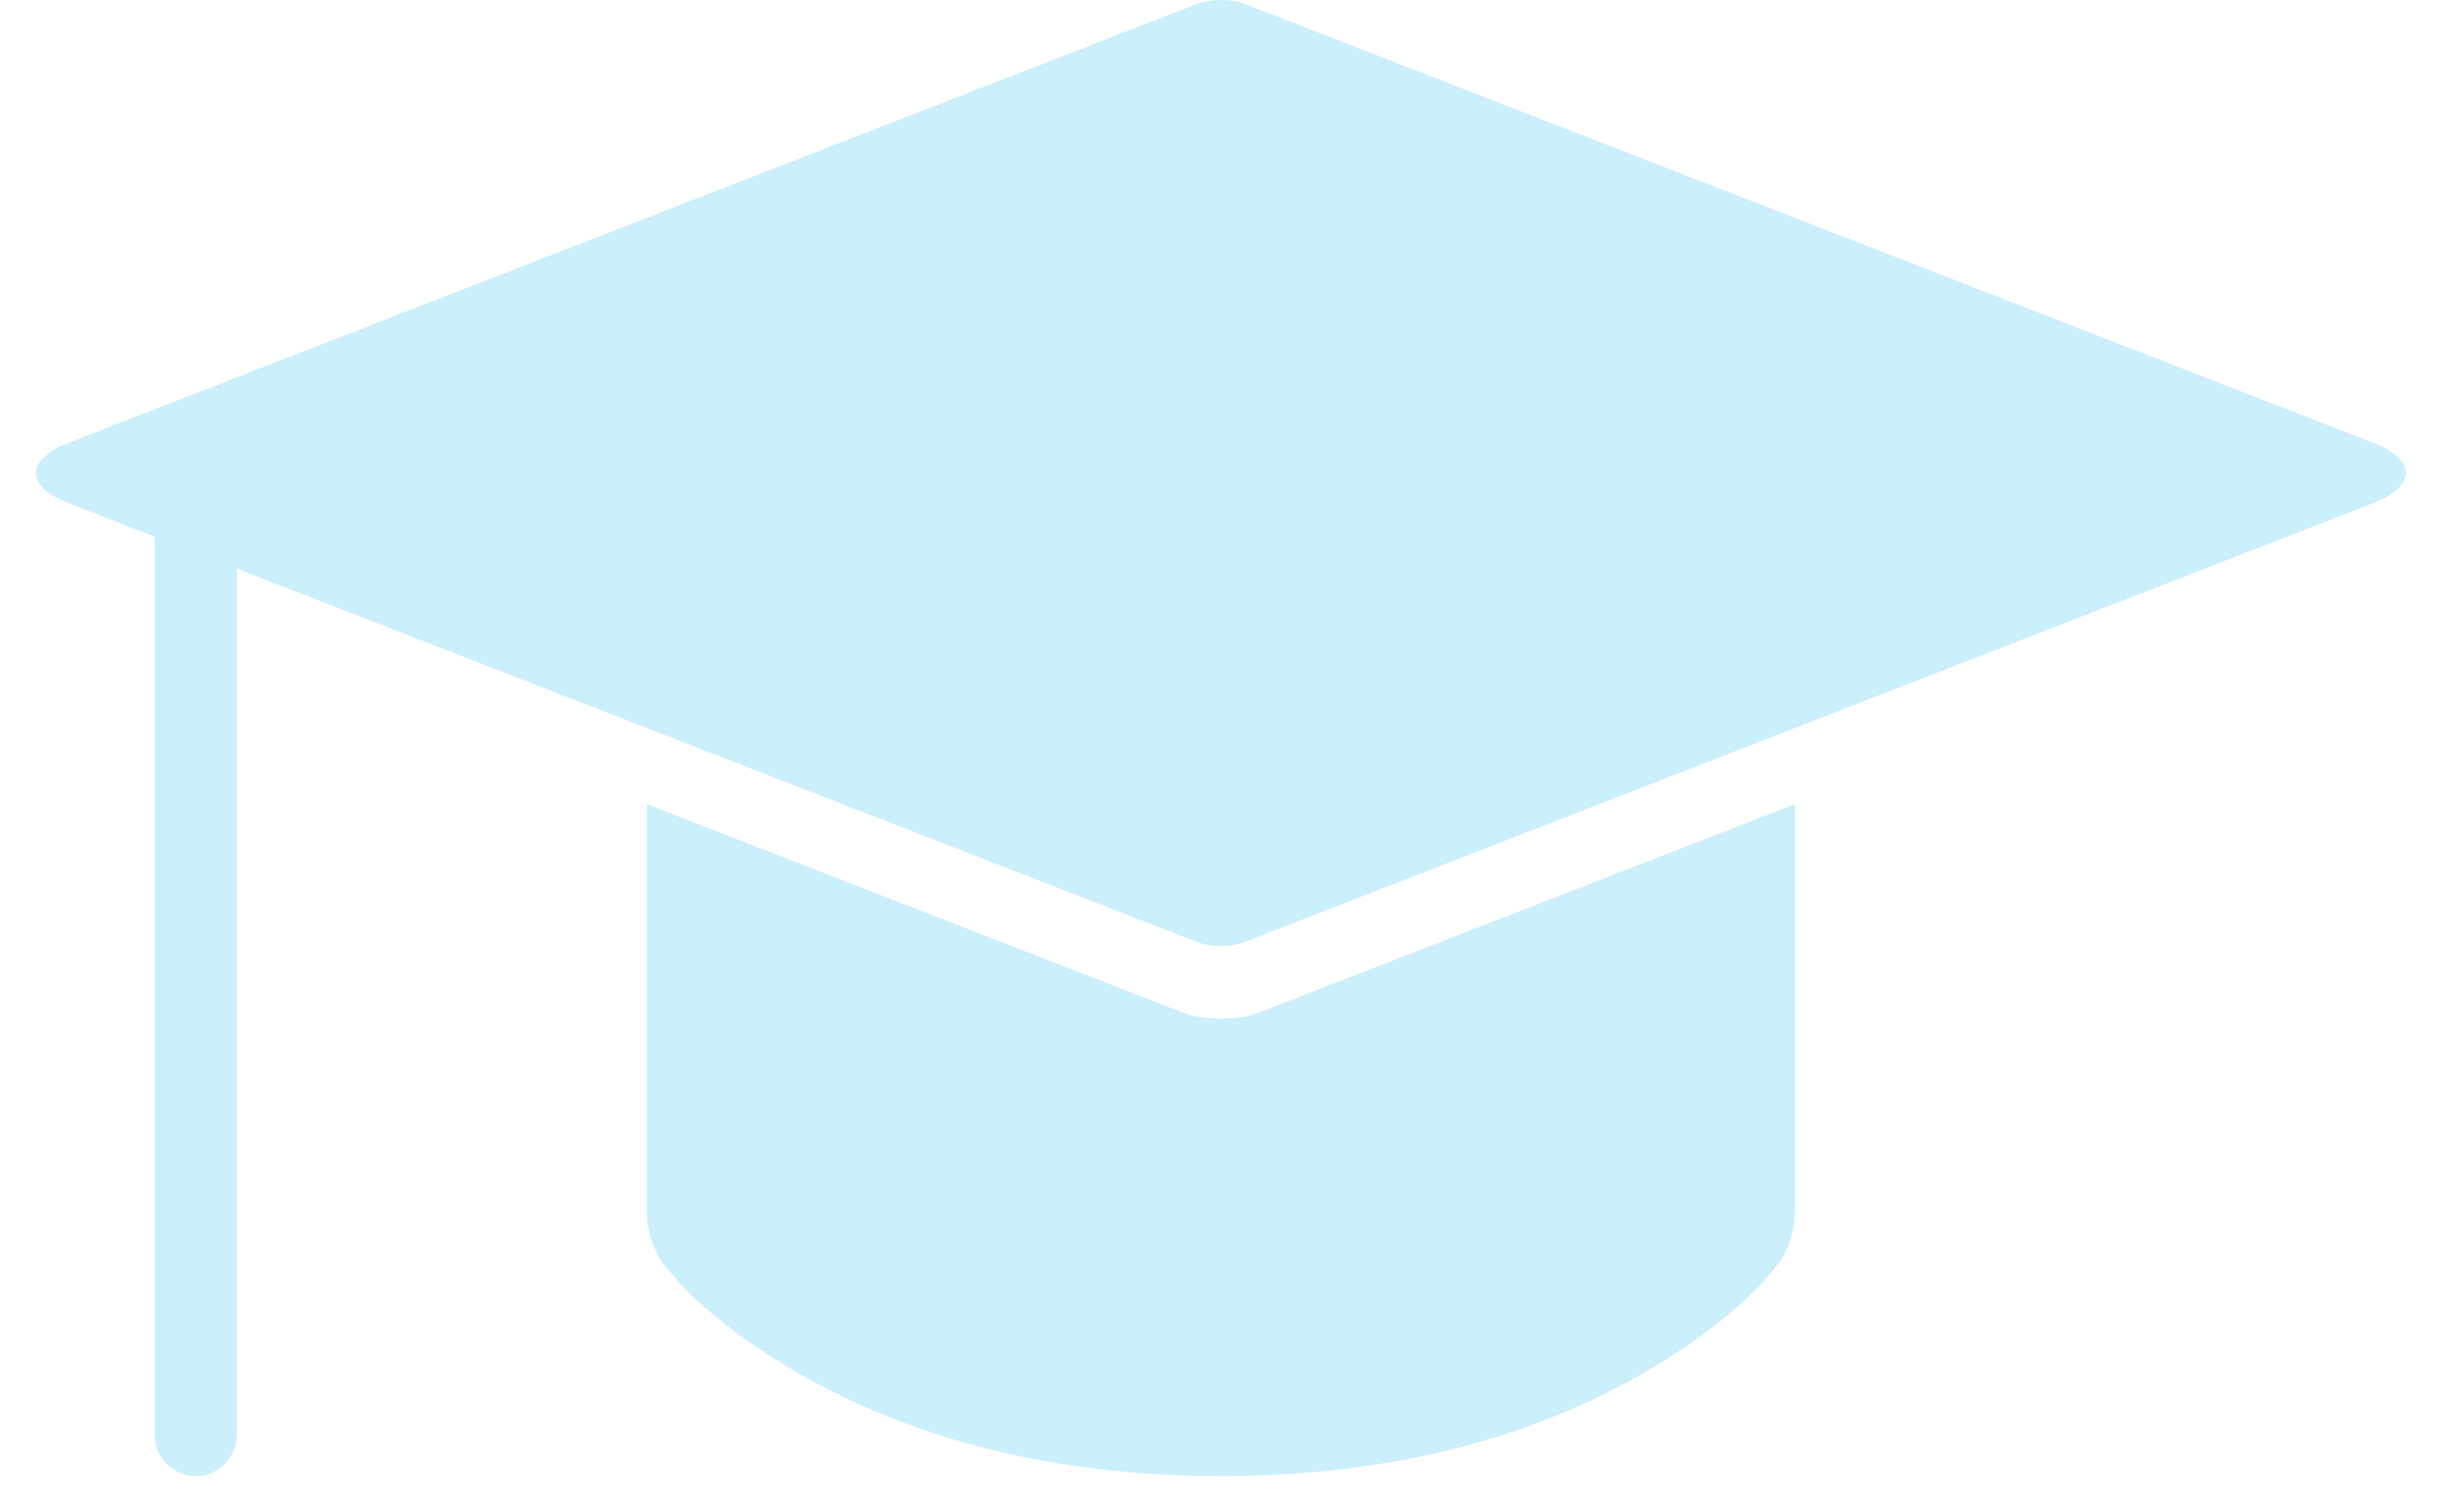
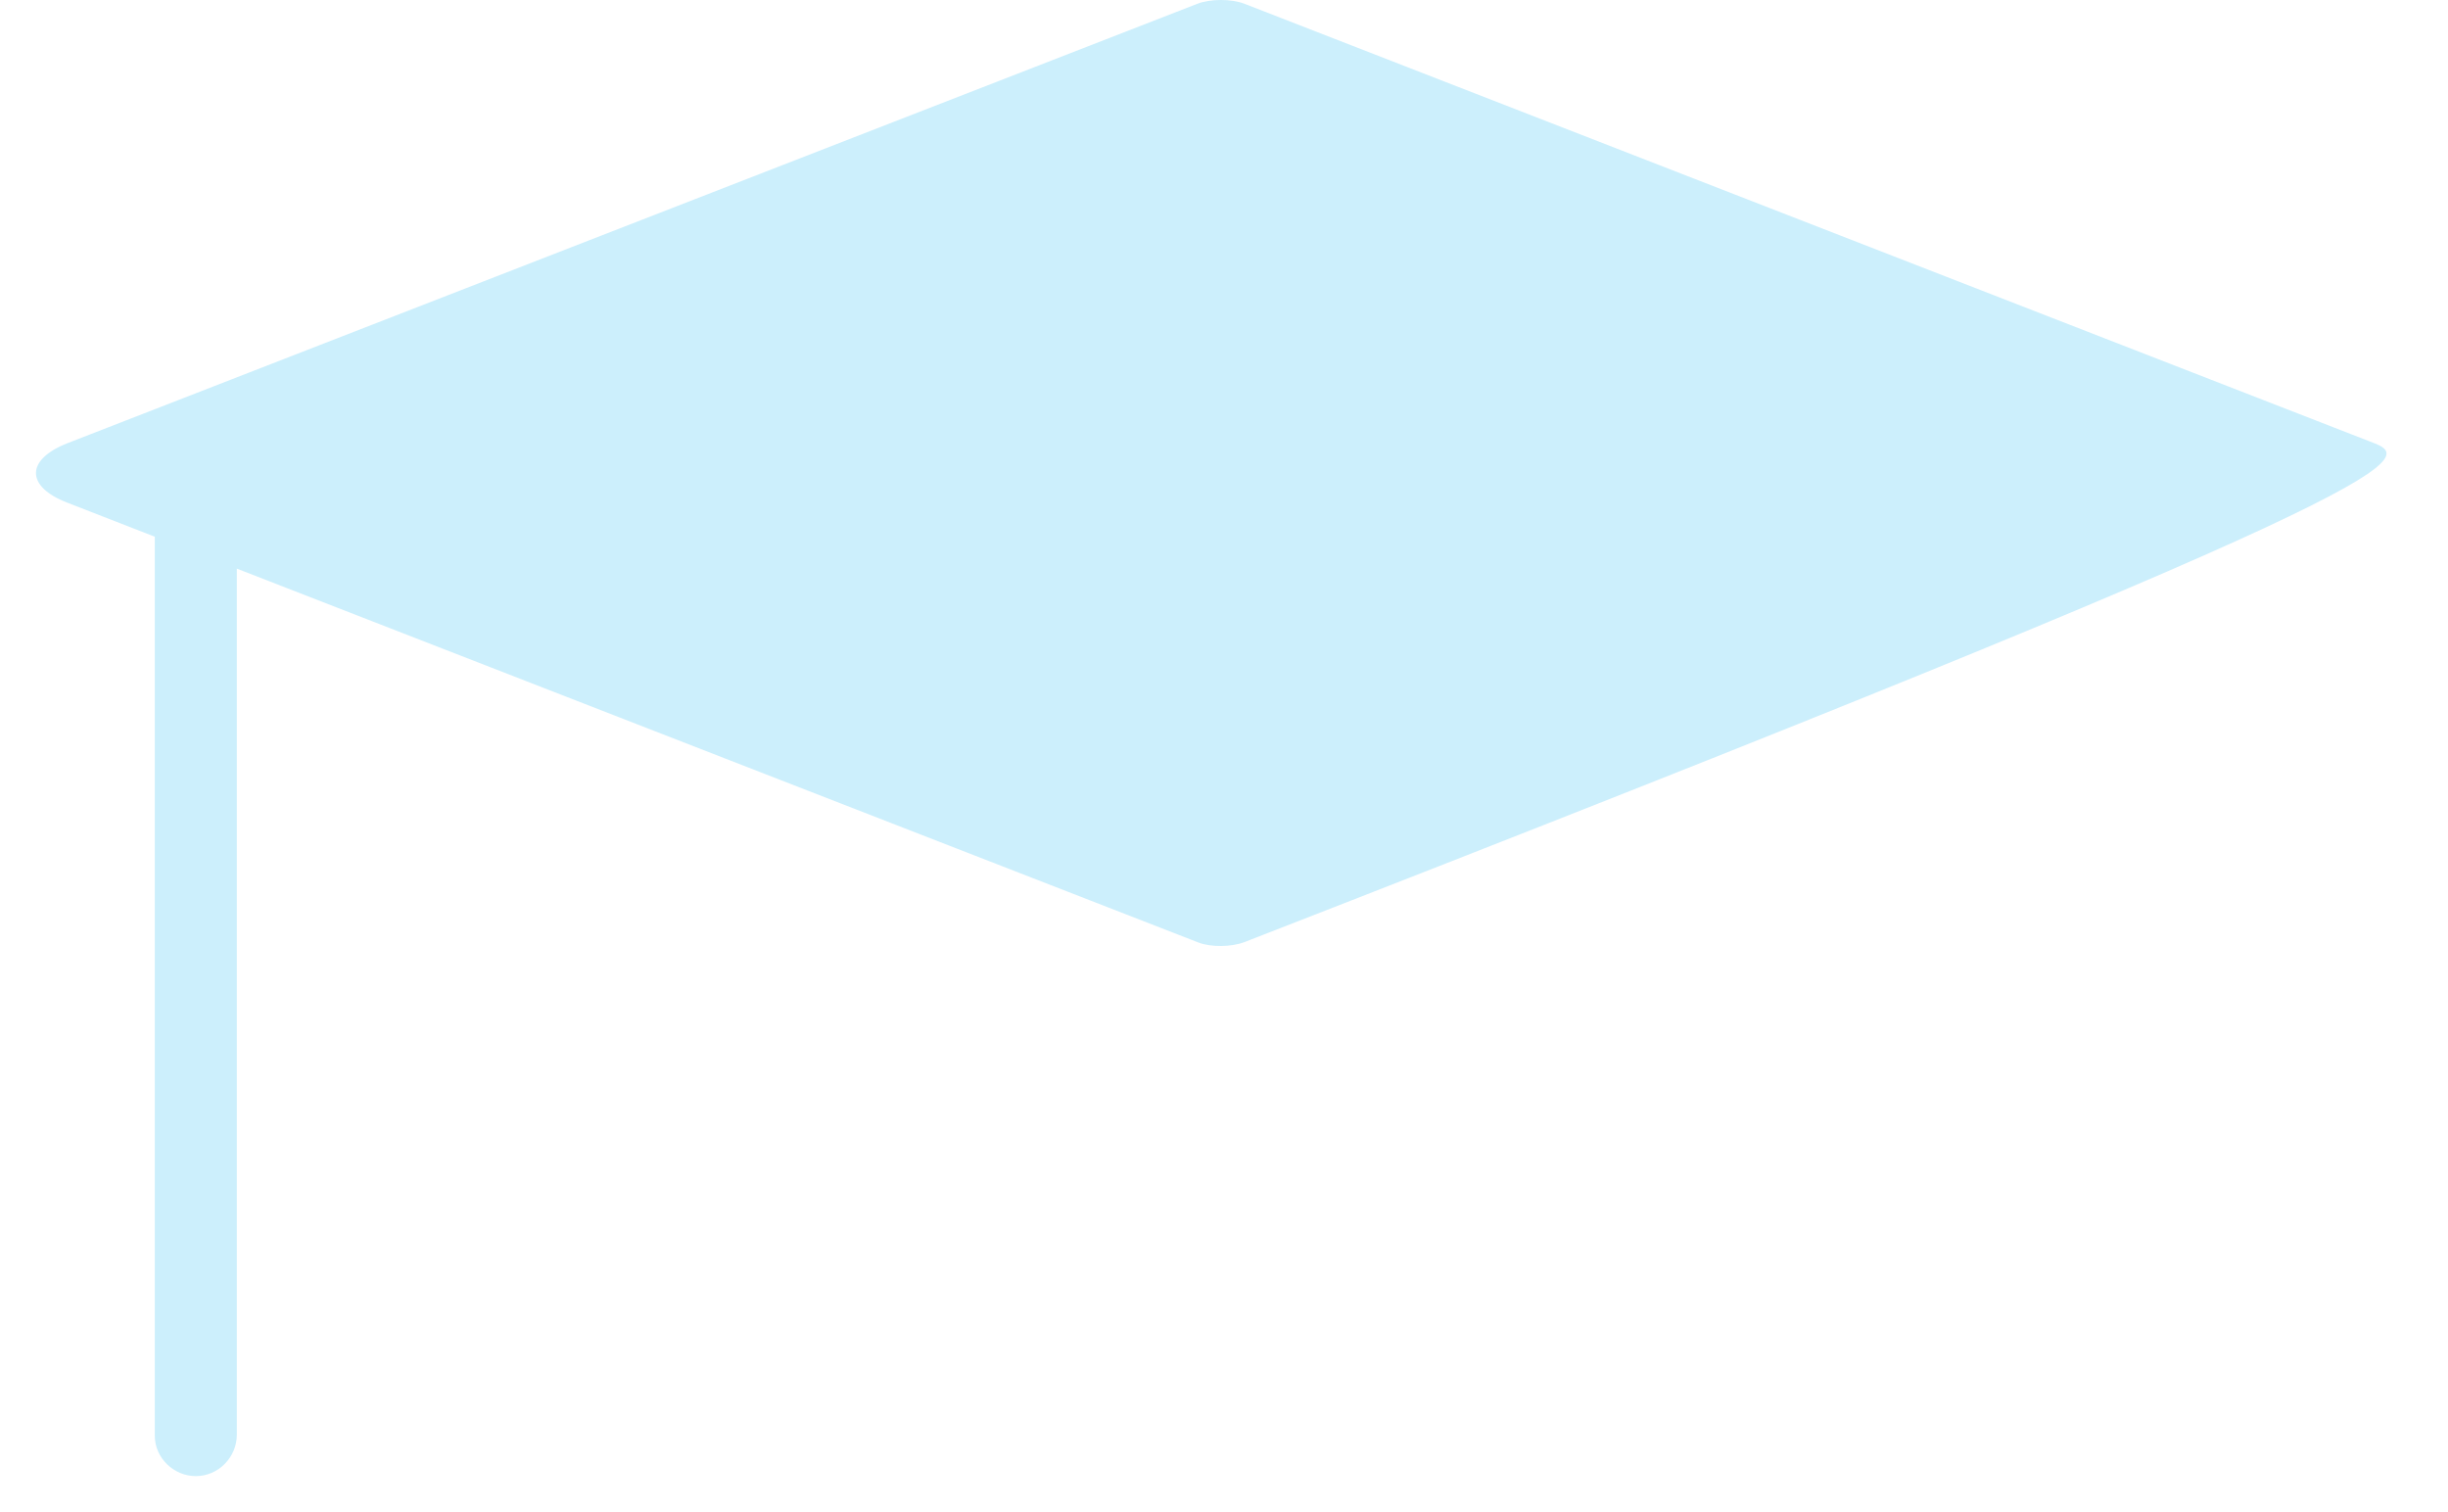
<svg xmlns="http://www.w3.org/2000/svg" width="34" height="21" viewBox="0 0 34 21" fill="none">
-   <path fill-rule="evenodd" clip-rule="evenodd" d="M16.631 0.052L0.942 6.153C0.352 6.383 0.356 6.757 0.932 6.98L2.15 7.454V19.939C2.15 20.249 2.414 20.5 2.72 20.5C3.034 20.5 3.289 20.237 3.289 19.926V7.897L16.646 13.09C16.817 13.156 17.104 13.153 17.283 13.084L32.971 6.984C33.561 6.755 33.565 6.384 32.971 6.153L17.283 0.052C17.103 -0.018 16.809 -0.017 16.631 0.052Z" fill="#CCEFFC" />
-   <path fill-rule="evenodd" clip-rule="evenodd" d="M24.929 16.845C24.929 17.113 24.811 17.432 24.657 17.604C24.351 17.994 23.742 18.545 22.797 19.086C21.251 19.971 19.311 20.5 16.957 20.5C14.602 20.5 12.662 19.971 11.116 19.086C10.171 18.545 9.562 17.994 9.285 17.638C9.097 17.433 8.984 17.12 8.984 16.845V11.168L16.427 14.062C16.715 14.174 17.194 14.176 17.486 14.062L24.929 11.168V16.845Z" fill="#CCEFFC" />
+   <path fill-rule="evenodd" clip-rule="evenodd" d="M16.631 0.052L0.942 6.153C0.352 6.383 0.356 6.757 0.932 6.98L2.15 7.454V19.939C2.15 20.249 2.414 20.5 2.72 20.5C3.034 20.5 3.289 20.237 3.289 19.926V7.897L16.646 13.09C16.817 13.156 17.104 13.153 17.283 13.084C33.561 6.755 33.565 6.384 32.971 6.153L17.283 0.052C17.103 -0.018 16.809 -0.017 16.631 0.052Z" fill="#CCEFFC" />
</svg>